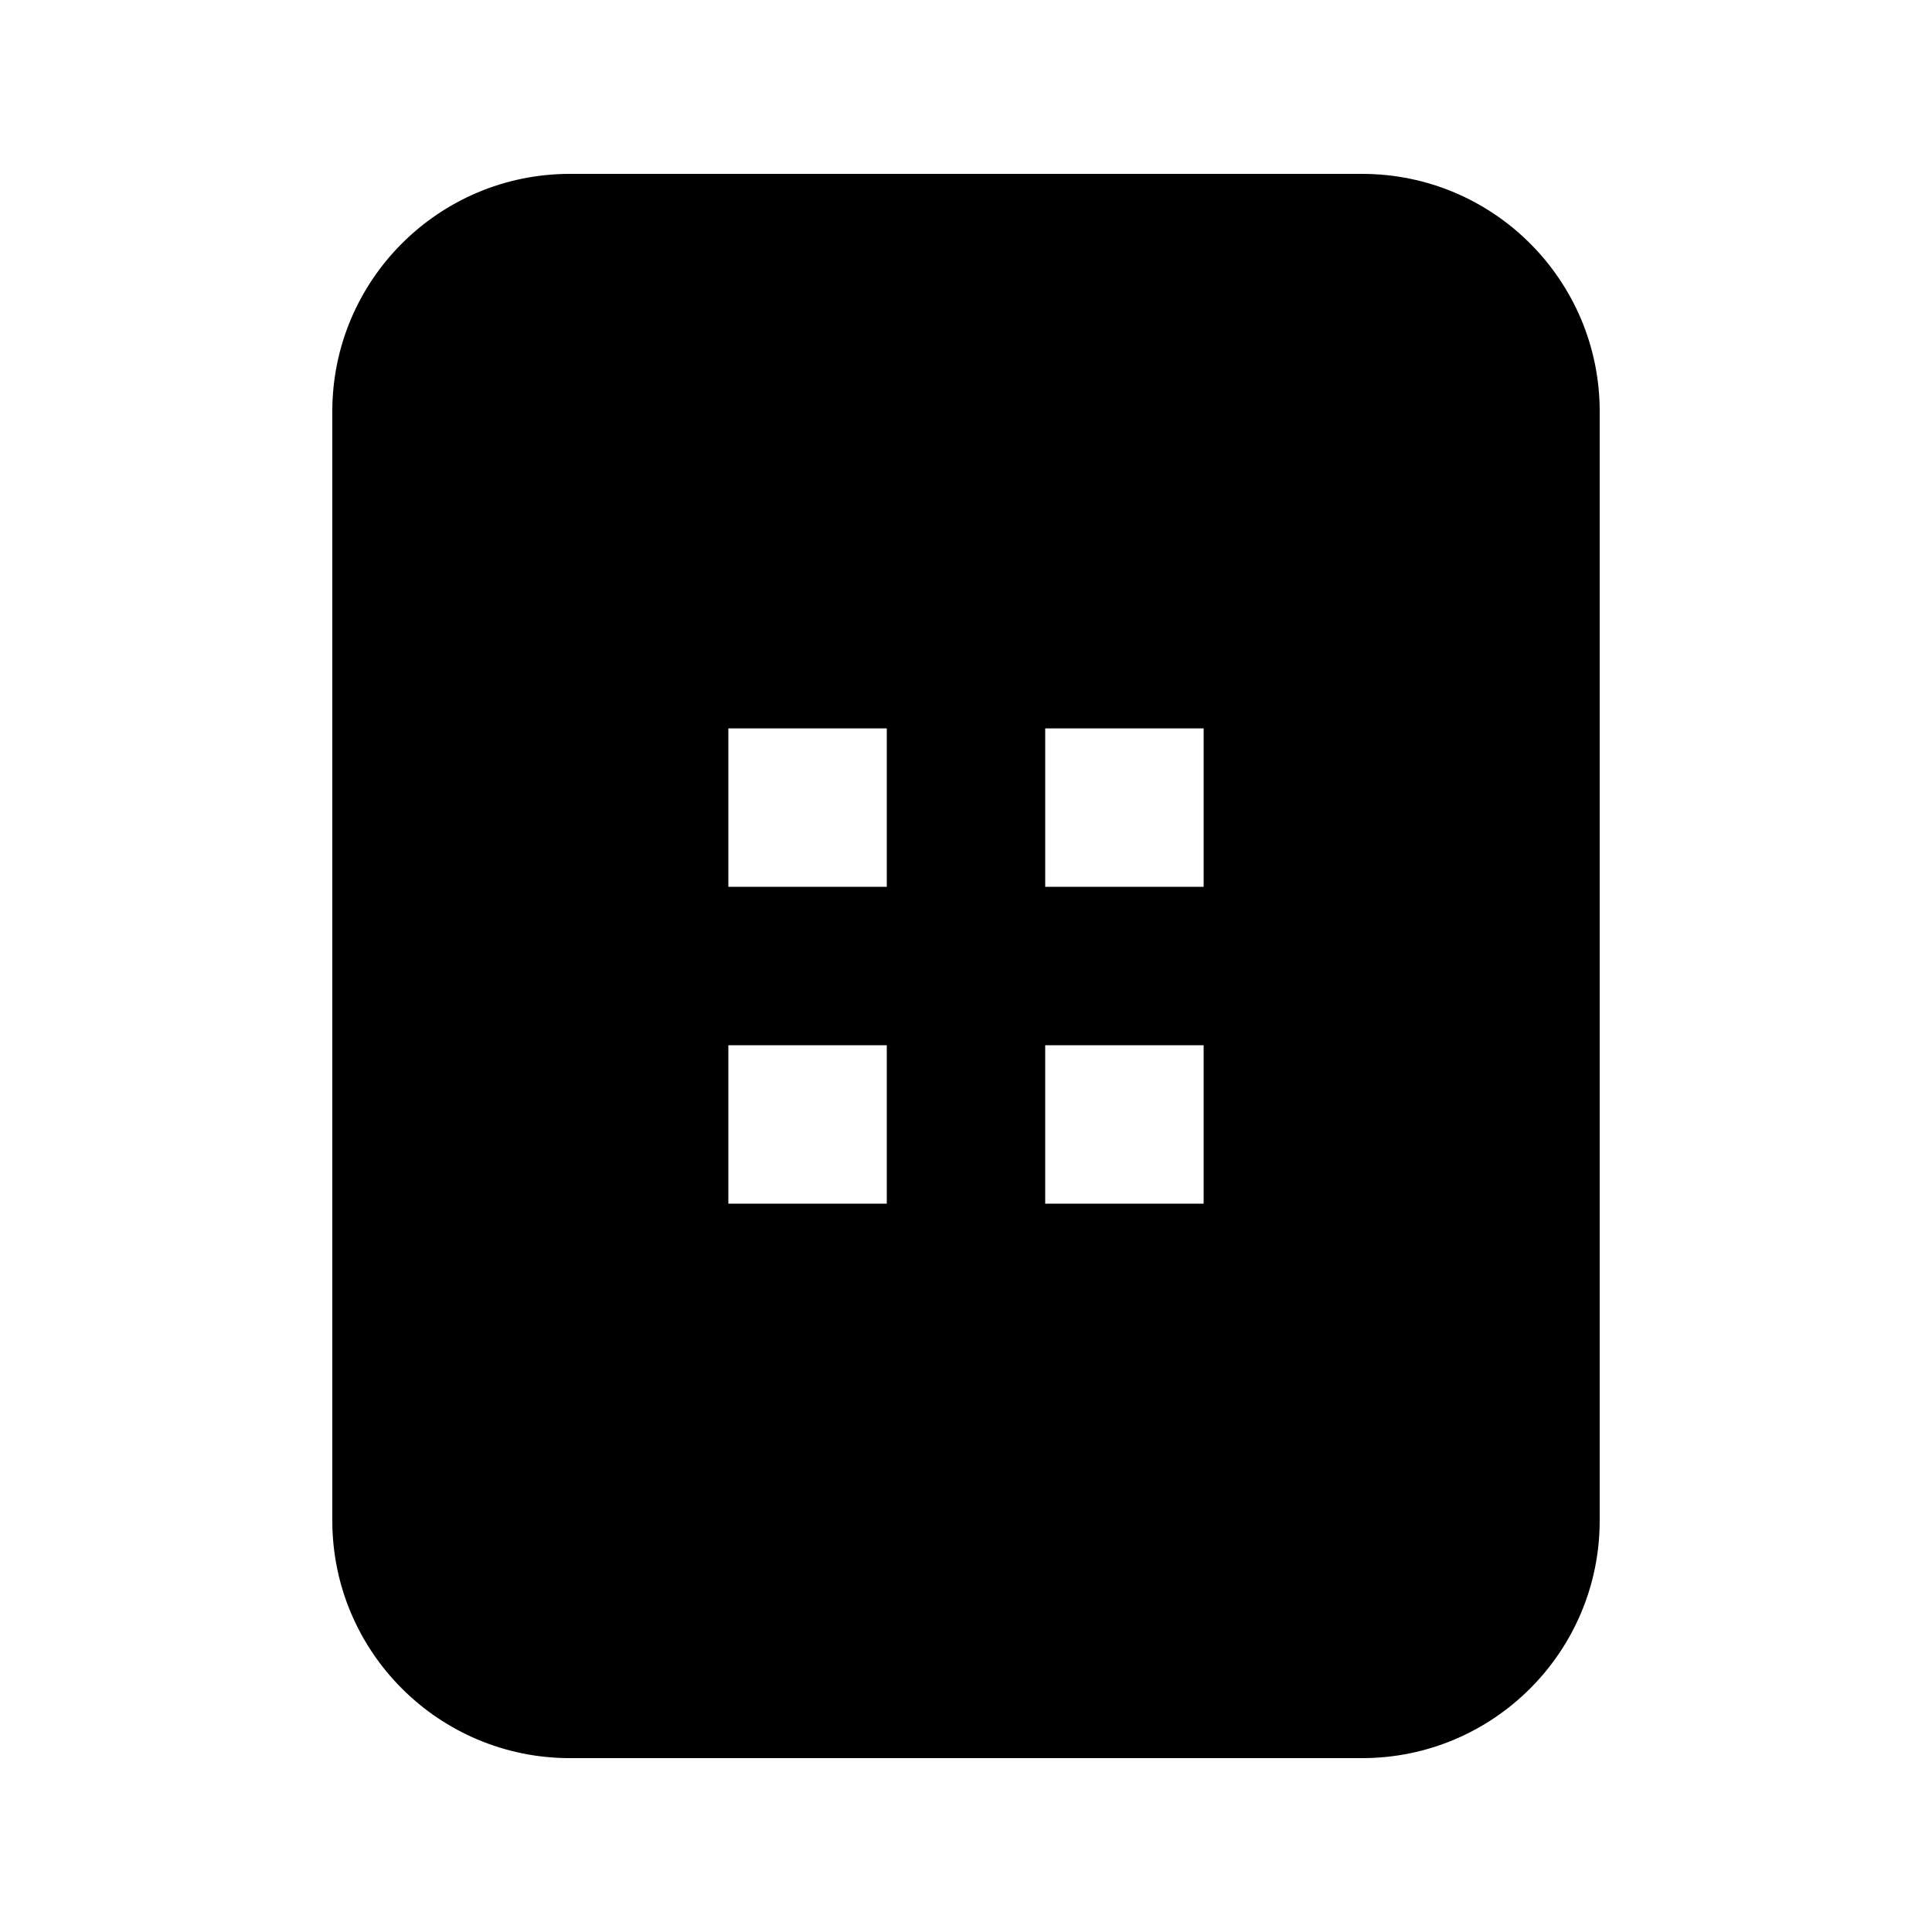
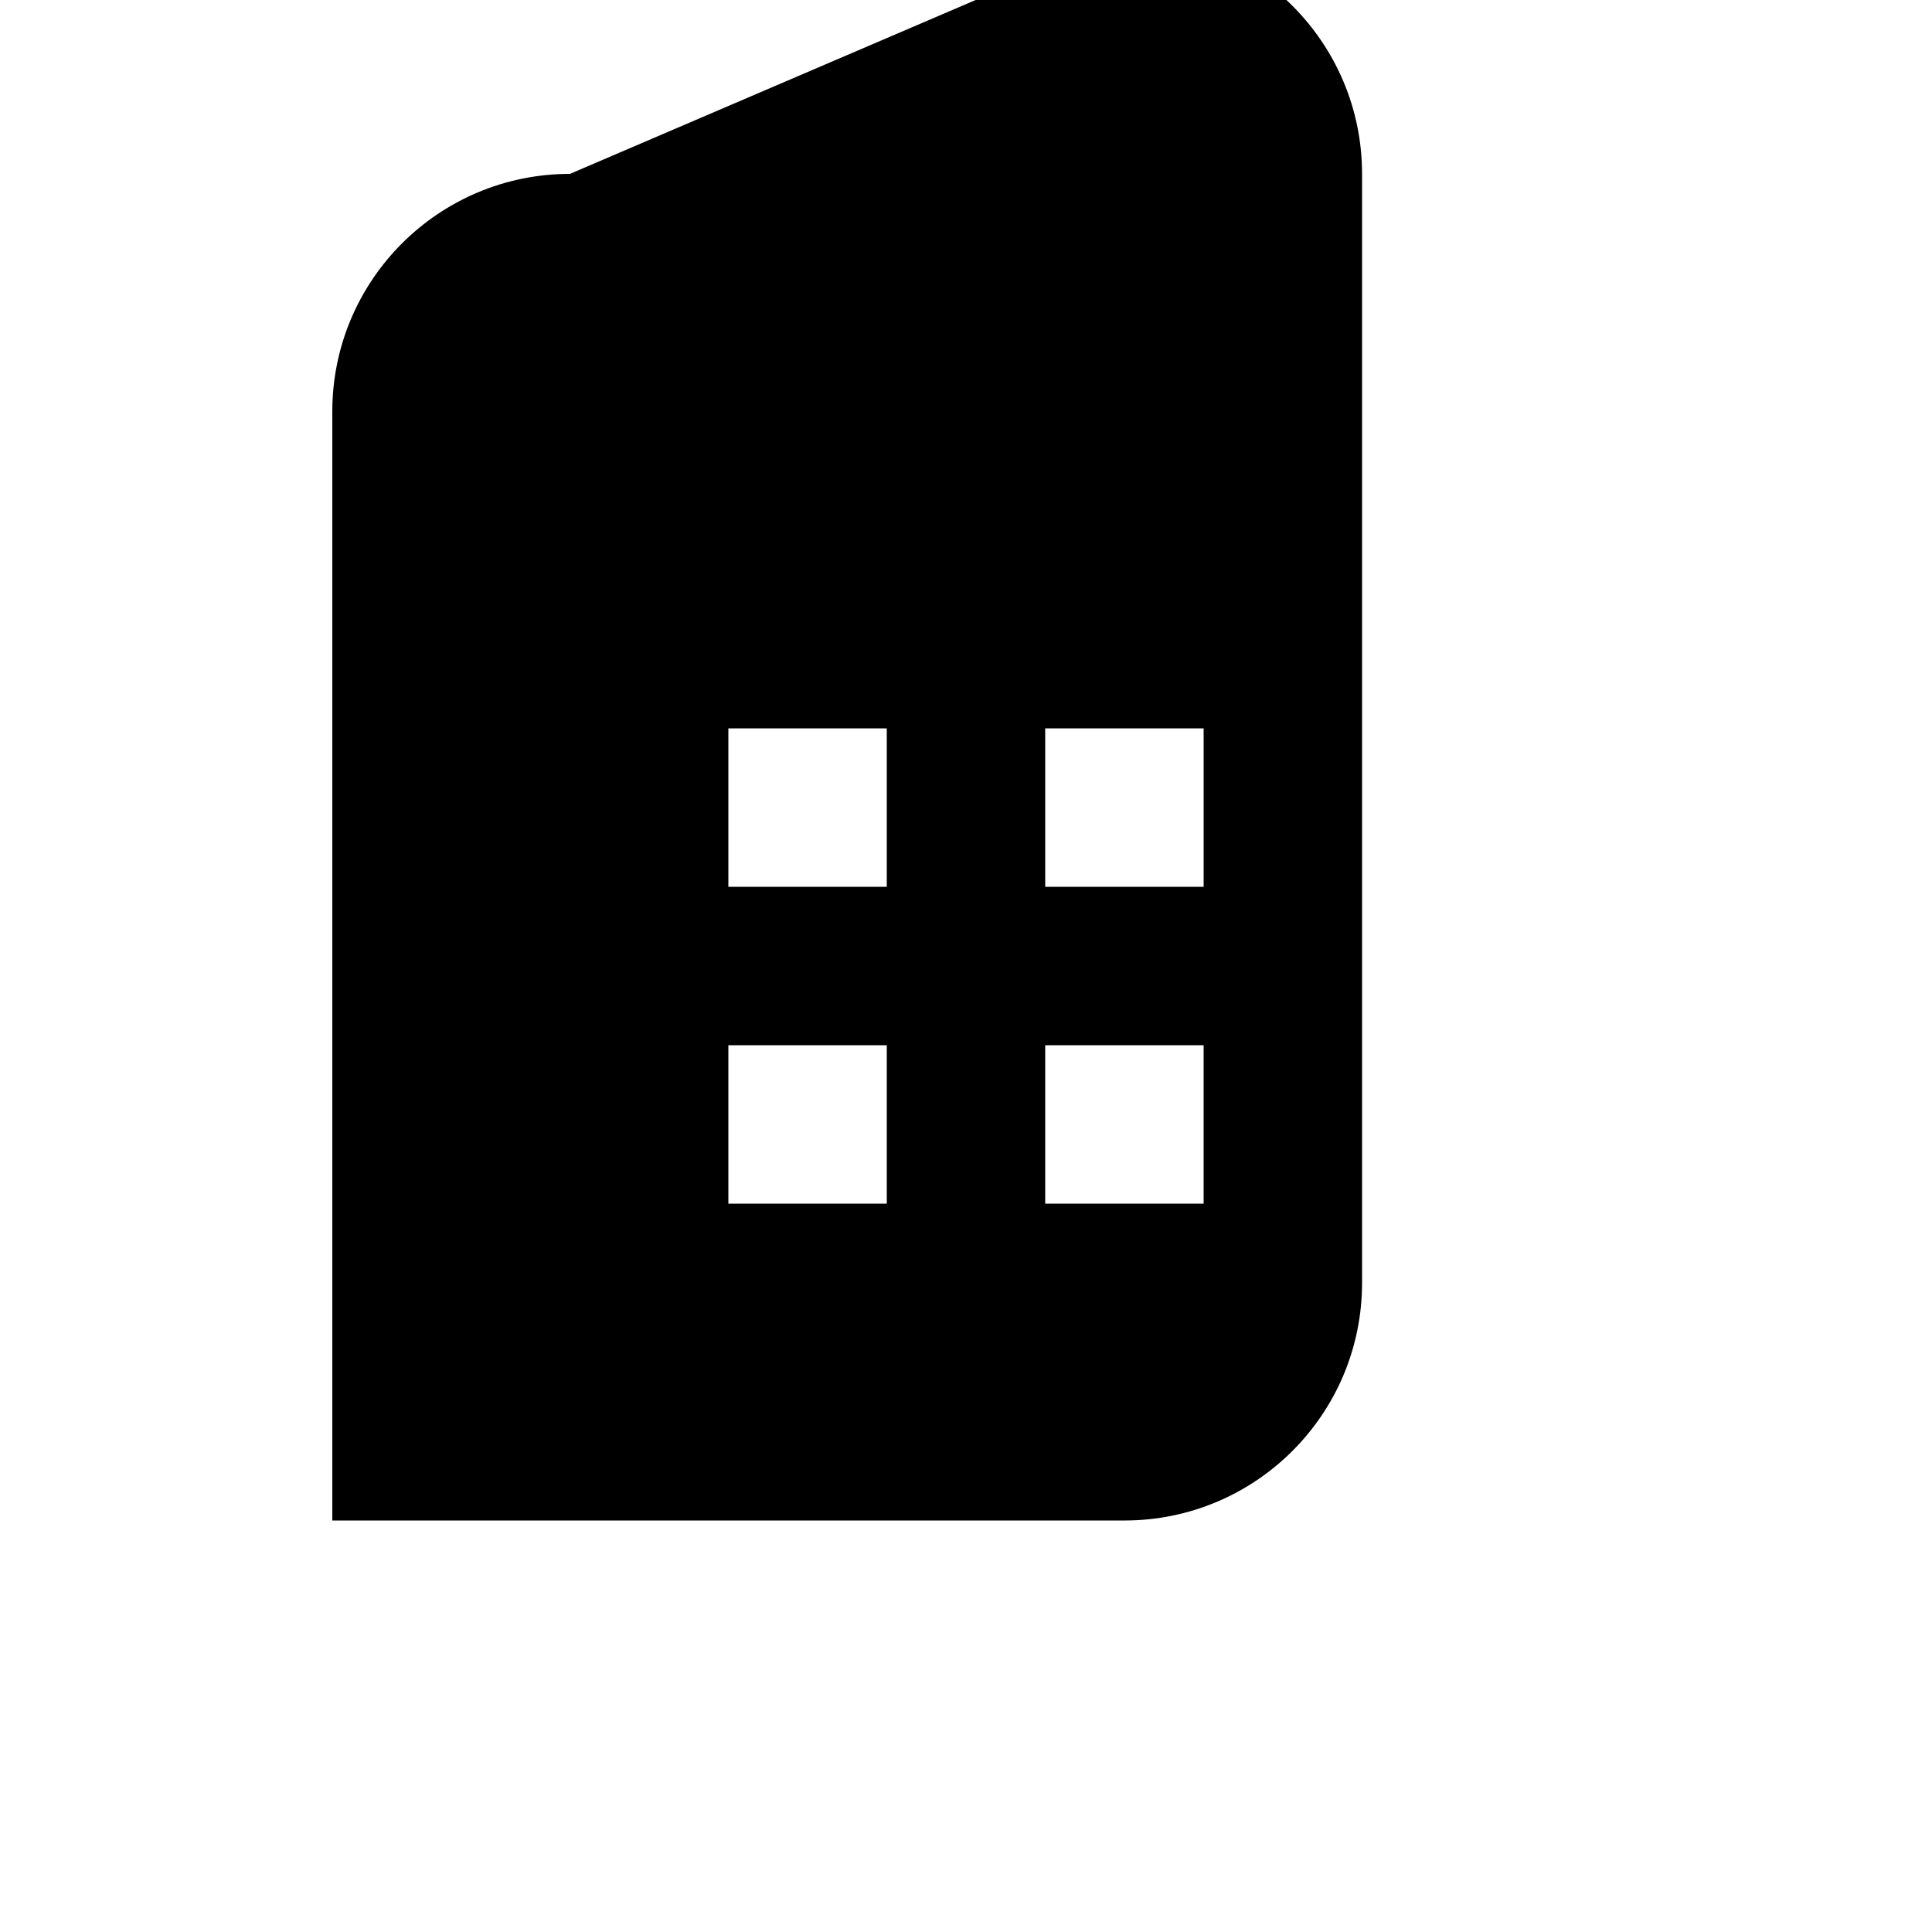
<svg xmlns="http://www.w3.org/2000/svg" fill="#000000" width="800px" height="800px" version="1.1" viewBox="144 144 512 512">
-   <path d="m295.04 190.08c-34.781 0-62.977 28.195-62.977 62.977v293.89c0 34.785 28.195 62.977 62.977 62.977h209.92c34.785 0 62.977-28.191 62.977-62.977v-293.89c0-34.781-28.191-62.977-62.977-62.977zm125.95 146.95h41.984v41.984h-41.984zm-41.984 0h-41.984v41.984h41.984zm-41.984 83.969h41.984v41.984h-41.984zm125.95 0h-41.984v41.984h41.984z" fill-rule="evenodd" />
+   <path d="m295.04 190.08c-34.781 0-62.977 28.195-62.977 62.977v293.89h209.92c34.785 0 62.977-28.191 62.977-62.977v-293.89c0-34.781-28.191-62.977-62.977-62.977zm125.95 146.95h41.984v41.984h-41.984zm-41.984 0h-41.984v41.984h41.984zm-41.984 83.969h41.984v41.984h-41.984zm125.95 0h-41.984v41.984h41.984z" fill-rule="evenodd" />
</svg>